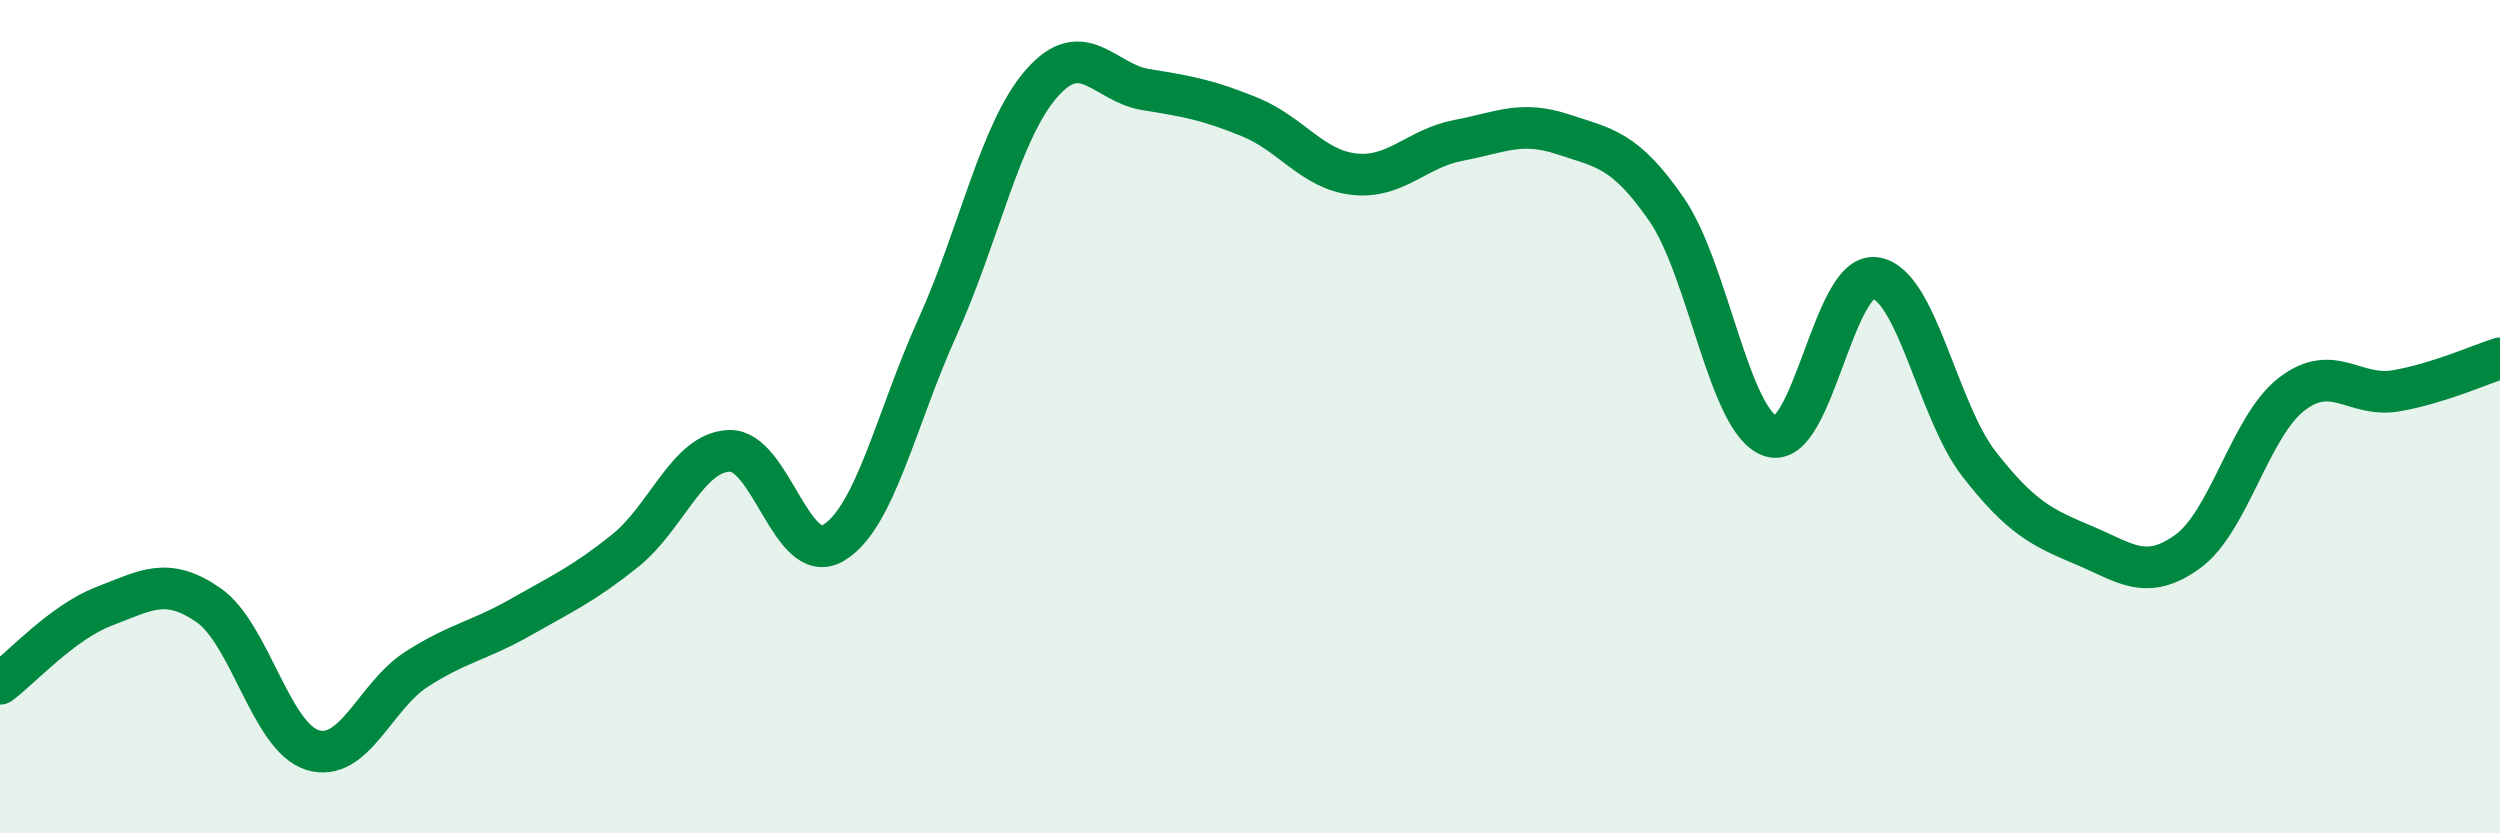
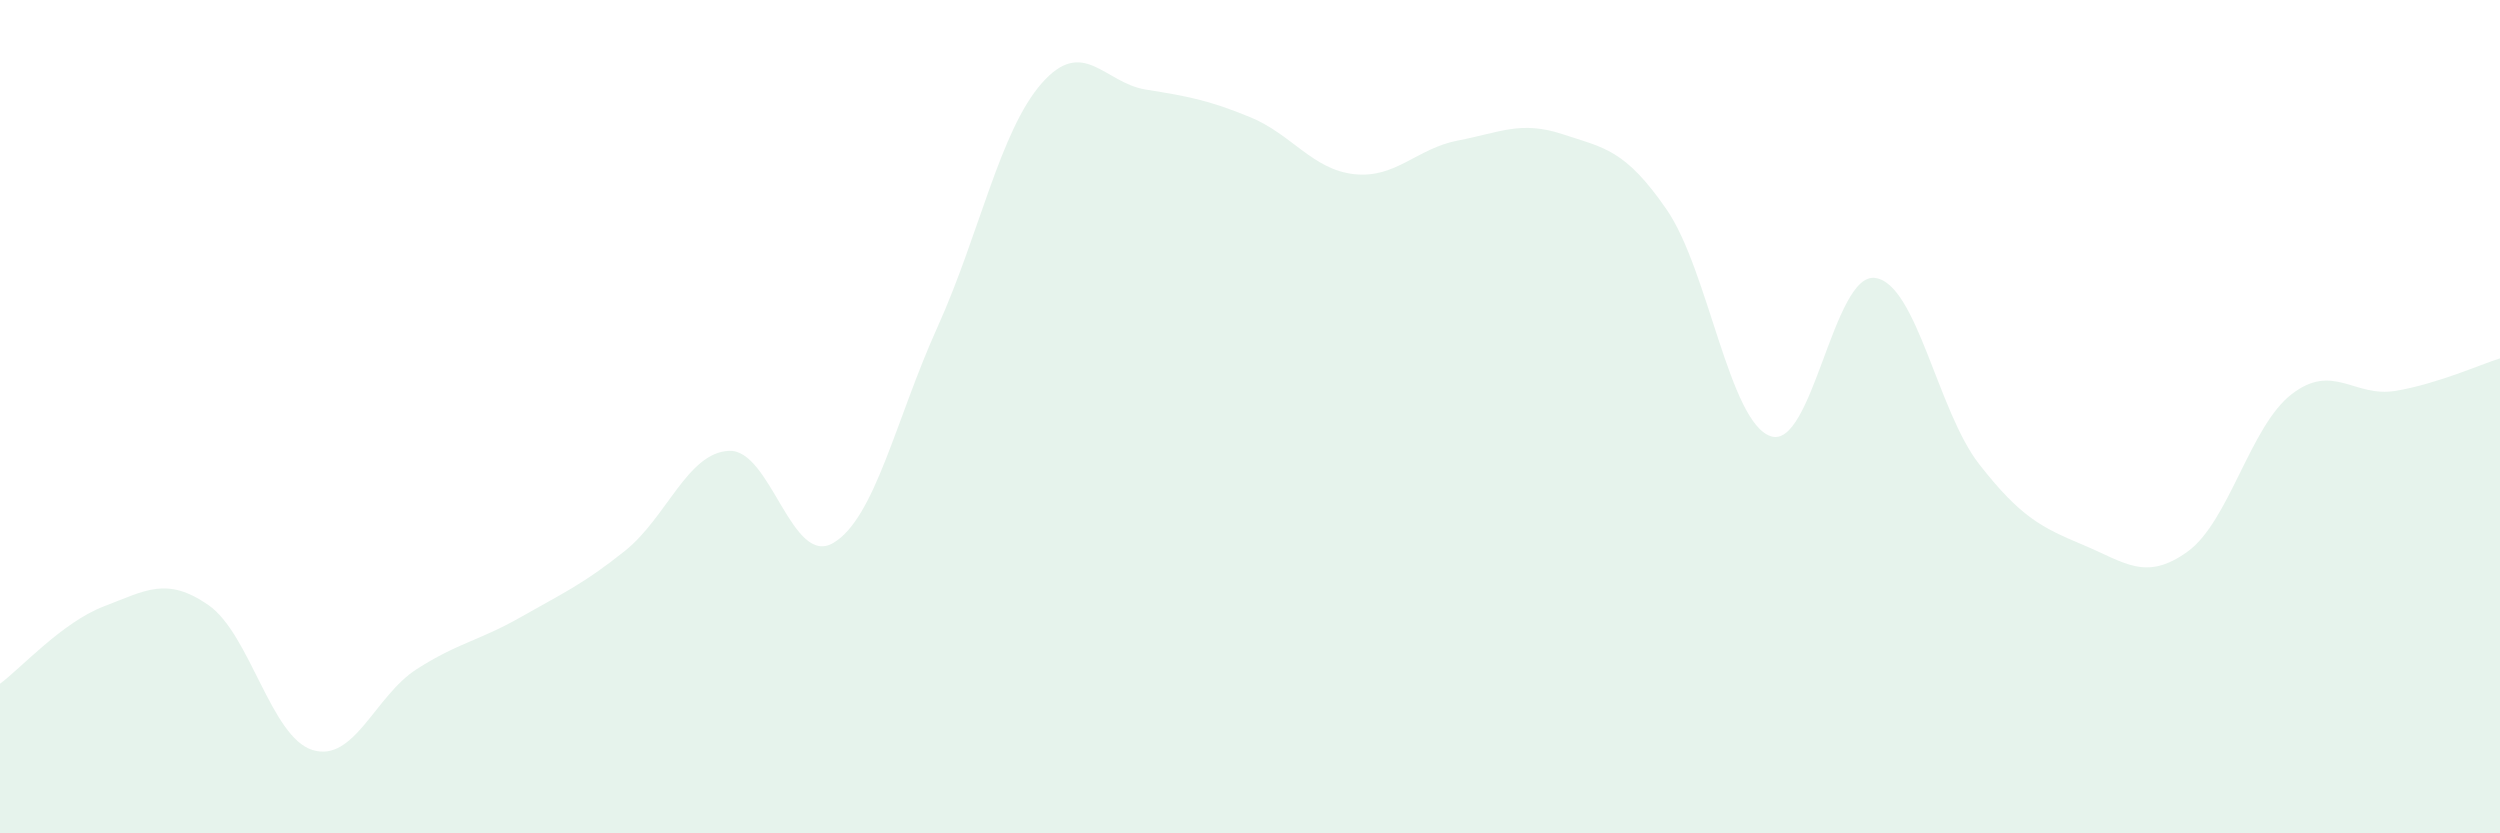
<svg xmlns="http://www.w3.org/2000/svg" width="60" height="20" viewBox="0 0 60 20">
  <path d="M 0,16.41 C 0.5,16.04 1.5,14.93 2.5,14.55 C 3.5,14.17 4,13.83 5,14.52 C 6,15.21 6.5,17.69 7.5,18 C 8.5,18.31 9,16.7 10,16.06 C 11,15.42 11.5,15.38 12.5,14.81 C 13.5,14.24 14,14.02 15,13.22 C 16,12.42 16.5,10.86 17.5,10.82 C 18.5,10.78 19,13.62 20,13.03 C 21,12.44 21.5,10.06 22.5,7.85 C 23.5,5.64 24,3.14 25,2 C 26,0.86 26.5,1.99 27.5,2.15 C 28.5,2.31 29,2.4 30,2.81 C 31,3.22 31.5,4.07 32.5,4.18 C 33.5,4.29 34,3.56 35,3.37 C 36,3.18 36.5,2.89 37.5,3.22 C 38.5,3.55 39,3.58 40,5.03 C 41,6.48 41.5,10.14 42.5,10.47 C 43.5,10.8 44,6.54 45,6.67 C 46,6.8 46.5,9.86 47.5,11.14 C 48.5,12.42 49,12.66 50,13.08 C 51,13.5 51.5,13.96 52.5,13.24 C 53.5,12.52 54,10.23 55,9.46 C 56,8.69 56.5,9.55 57.5,9.38 C 58.5,9.21 59.5,8.76 60,8.6L60 20L0 20Z" fill="#008740" opacity="0.1" stroke-linecap="round" stroke-linejoin="round" />
-   <path d="M 0,16.41 C 0.5,16.04 1.5,14.93 2.5,14.55 C 3.5,14.17 4,13.83 5,14.52 C 6,15.21 6.5,17.69 7.5,18 C 8.5,18.31 9,16.7 10,16.06 C 11,15.42 11.5,15.38 12.5,14.81 C 13.5,14.24 14,14.02 15,13.22 C 16,12.42 16.5,10.86 17.5,10.82 C 18.5,10.78 19,13.62 20,13.03 C 21,12.44 21.5,10.06 22.5,7.85 C 23.5,5.64 24,3.14 25,2 C 26,0.86 26.5,1.99 27.5,2.15 C 28.5,2.31 29,2.4 30,2.81 C 31,3.22 31.5,4.07 32.5,4.18 C 33.5,4.29 34,3.56 35,3.37 C 36,3.18 36.5,2.89 37.5,3.22 C 38.5,3.55 39,3.58 40,5.03 C 41,6.48 41.5,10.14 42.5,10.47 C 43.5,10.8 44,6.54 45,6.67 C 46,6.8 46.5,9.86 47.5,11.14 C 48.5,12.42 49,12.66 50,13.08 C 51,13.5 51.5,13.96 52.5,13.24 C 53.5,12.52 54,10.23 55,9.46 C 56,8.69 56.5,9.55 57.5,9.38 C 58.5,9.21 59.5,8.76 60,8.6" stroke="#008740" stroke-width="1" fill="none" stroke-linecap="round" stroke-linejoin="round" />
</svg>